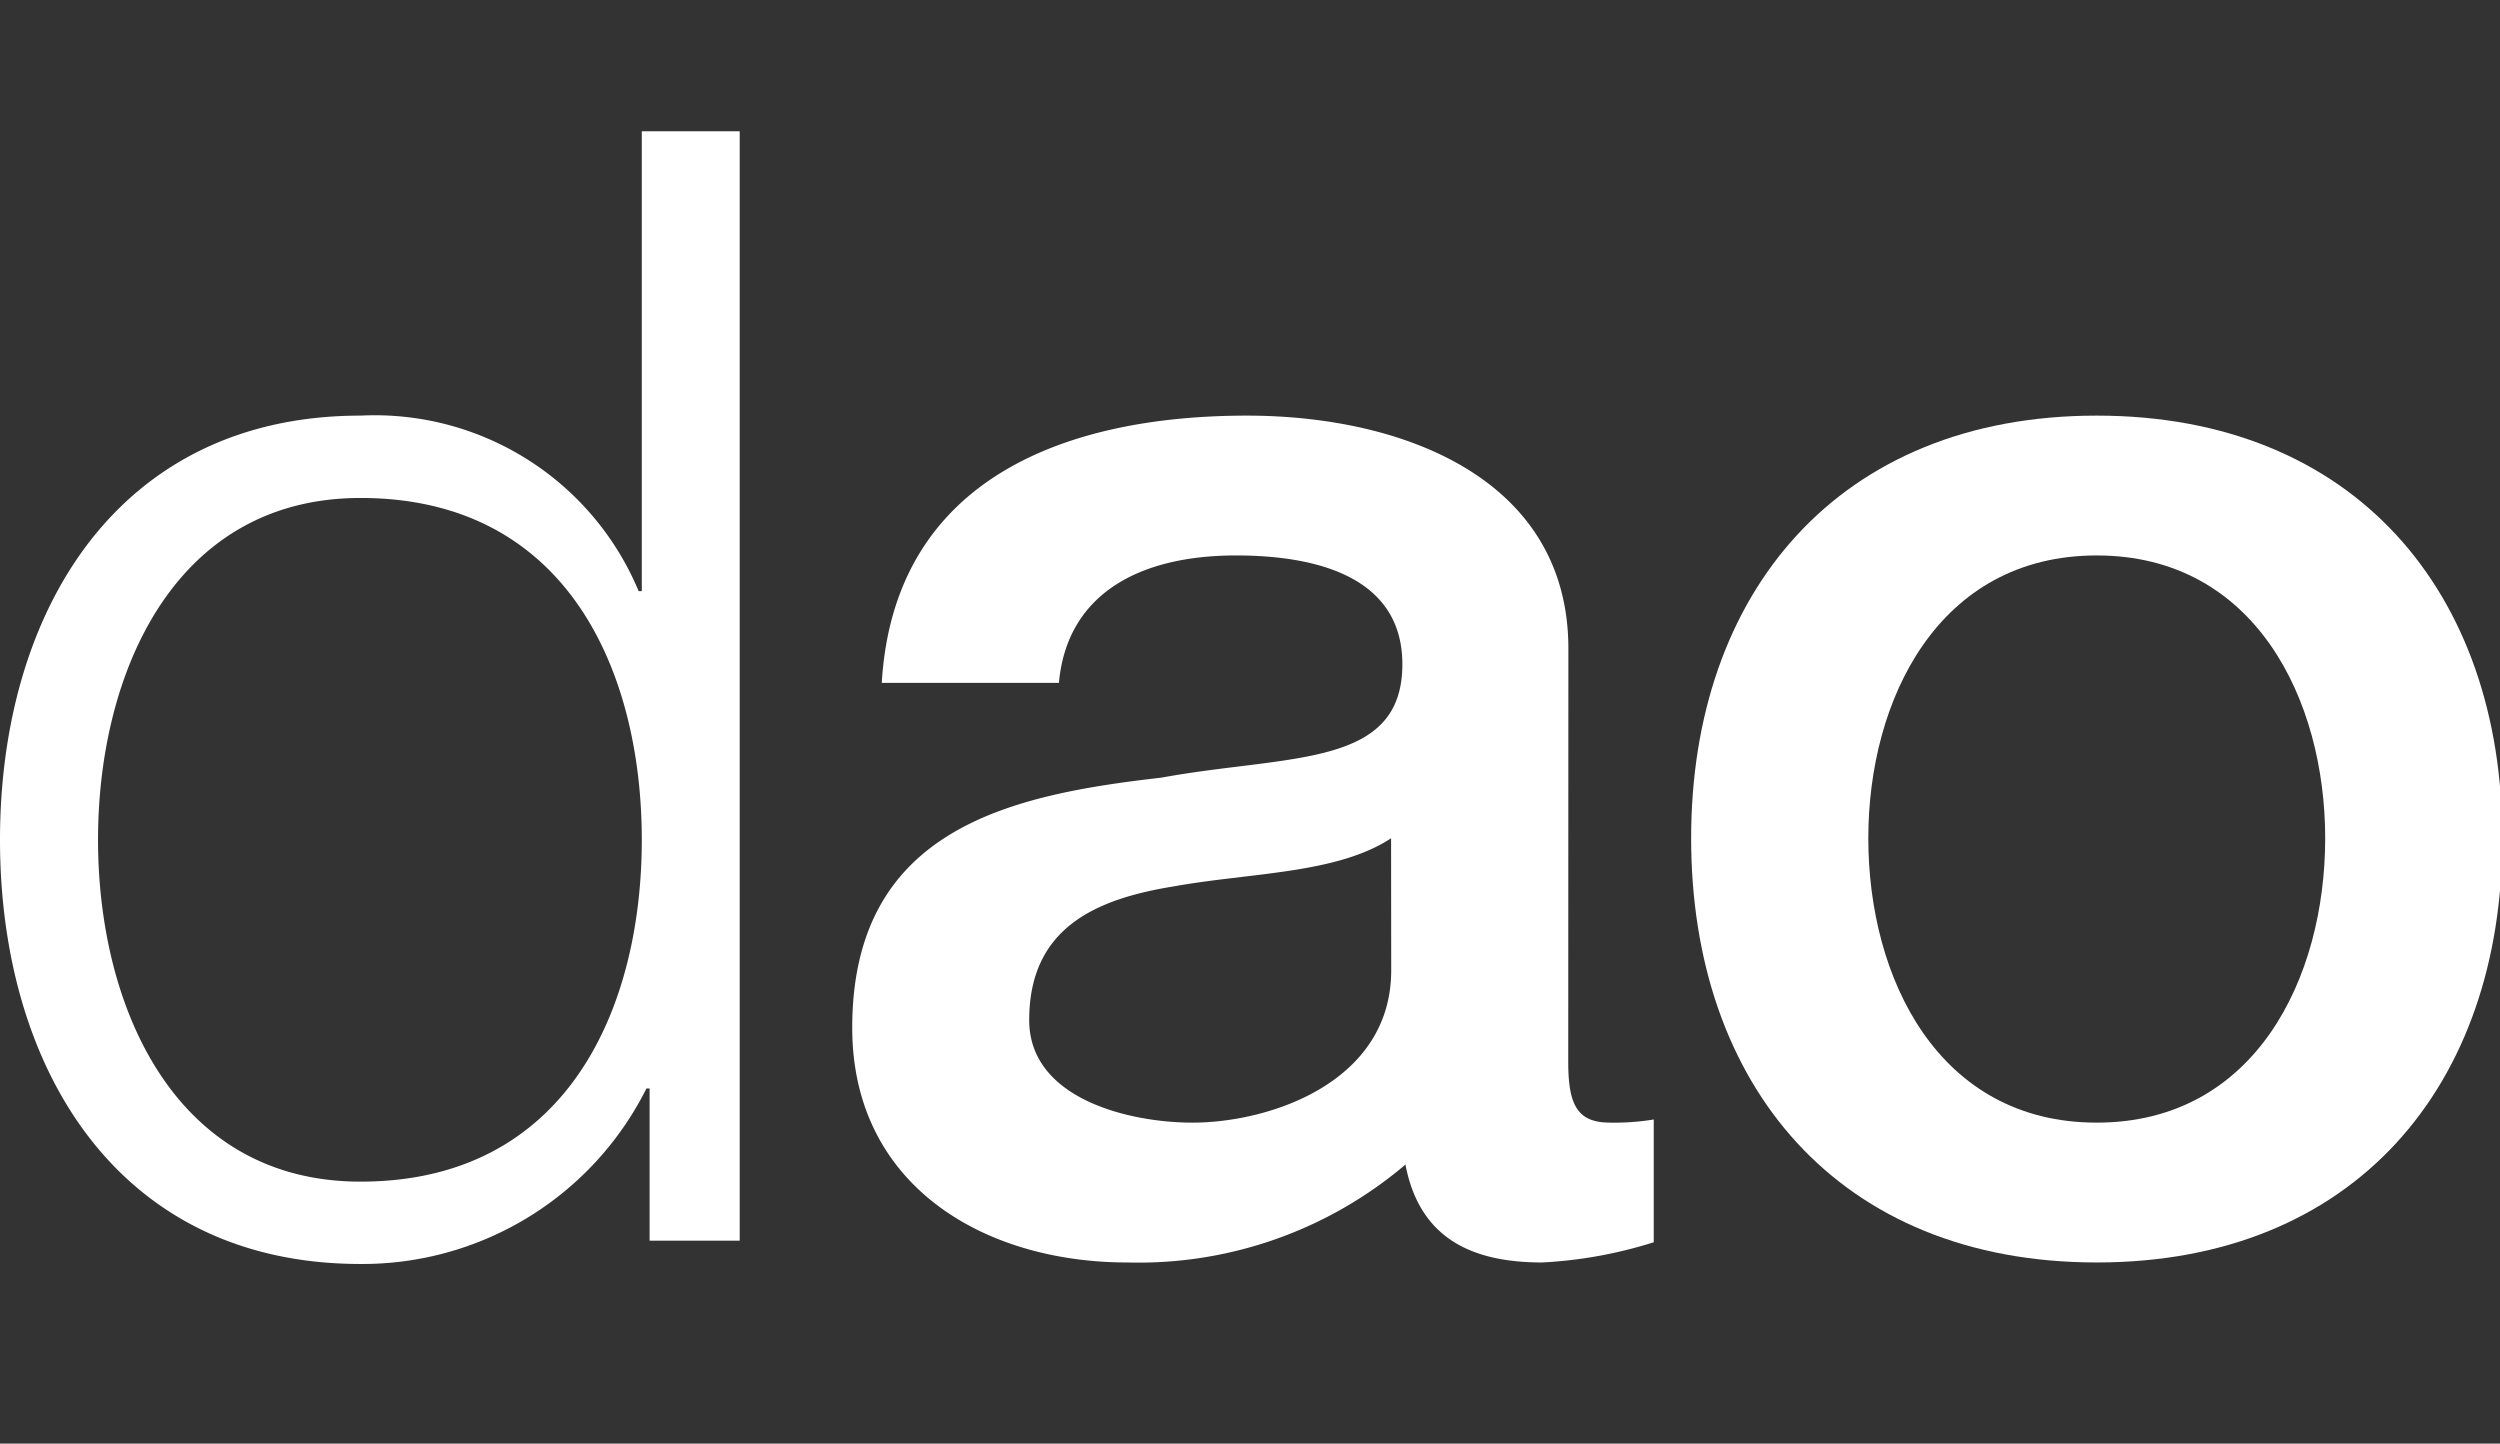
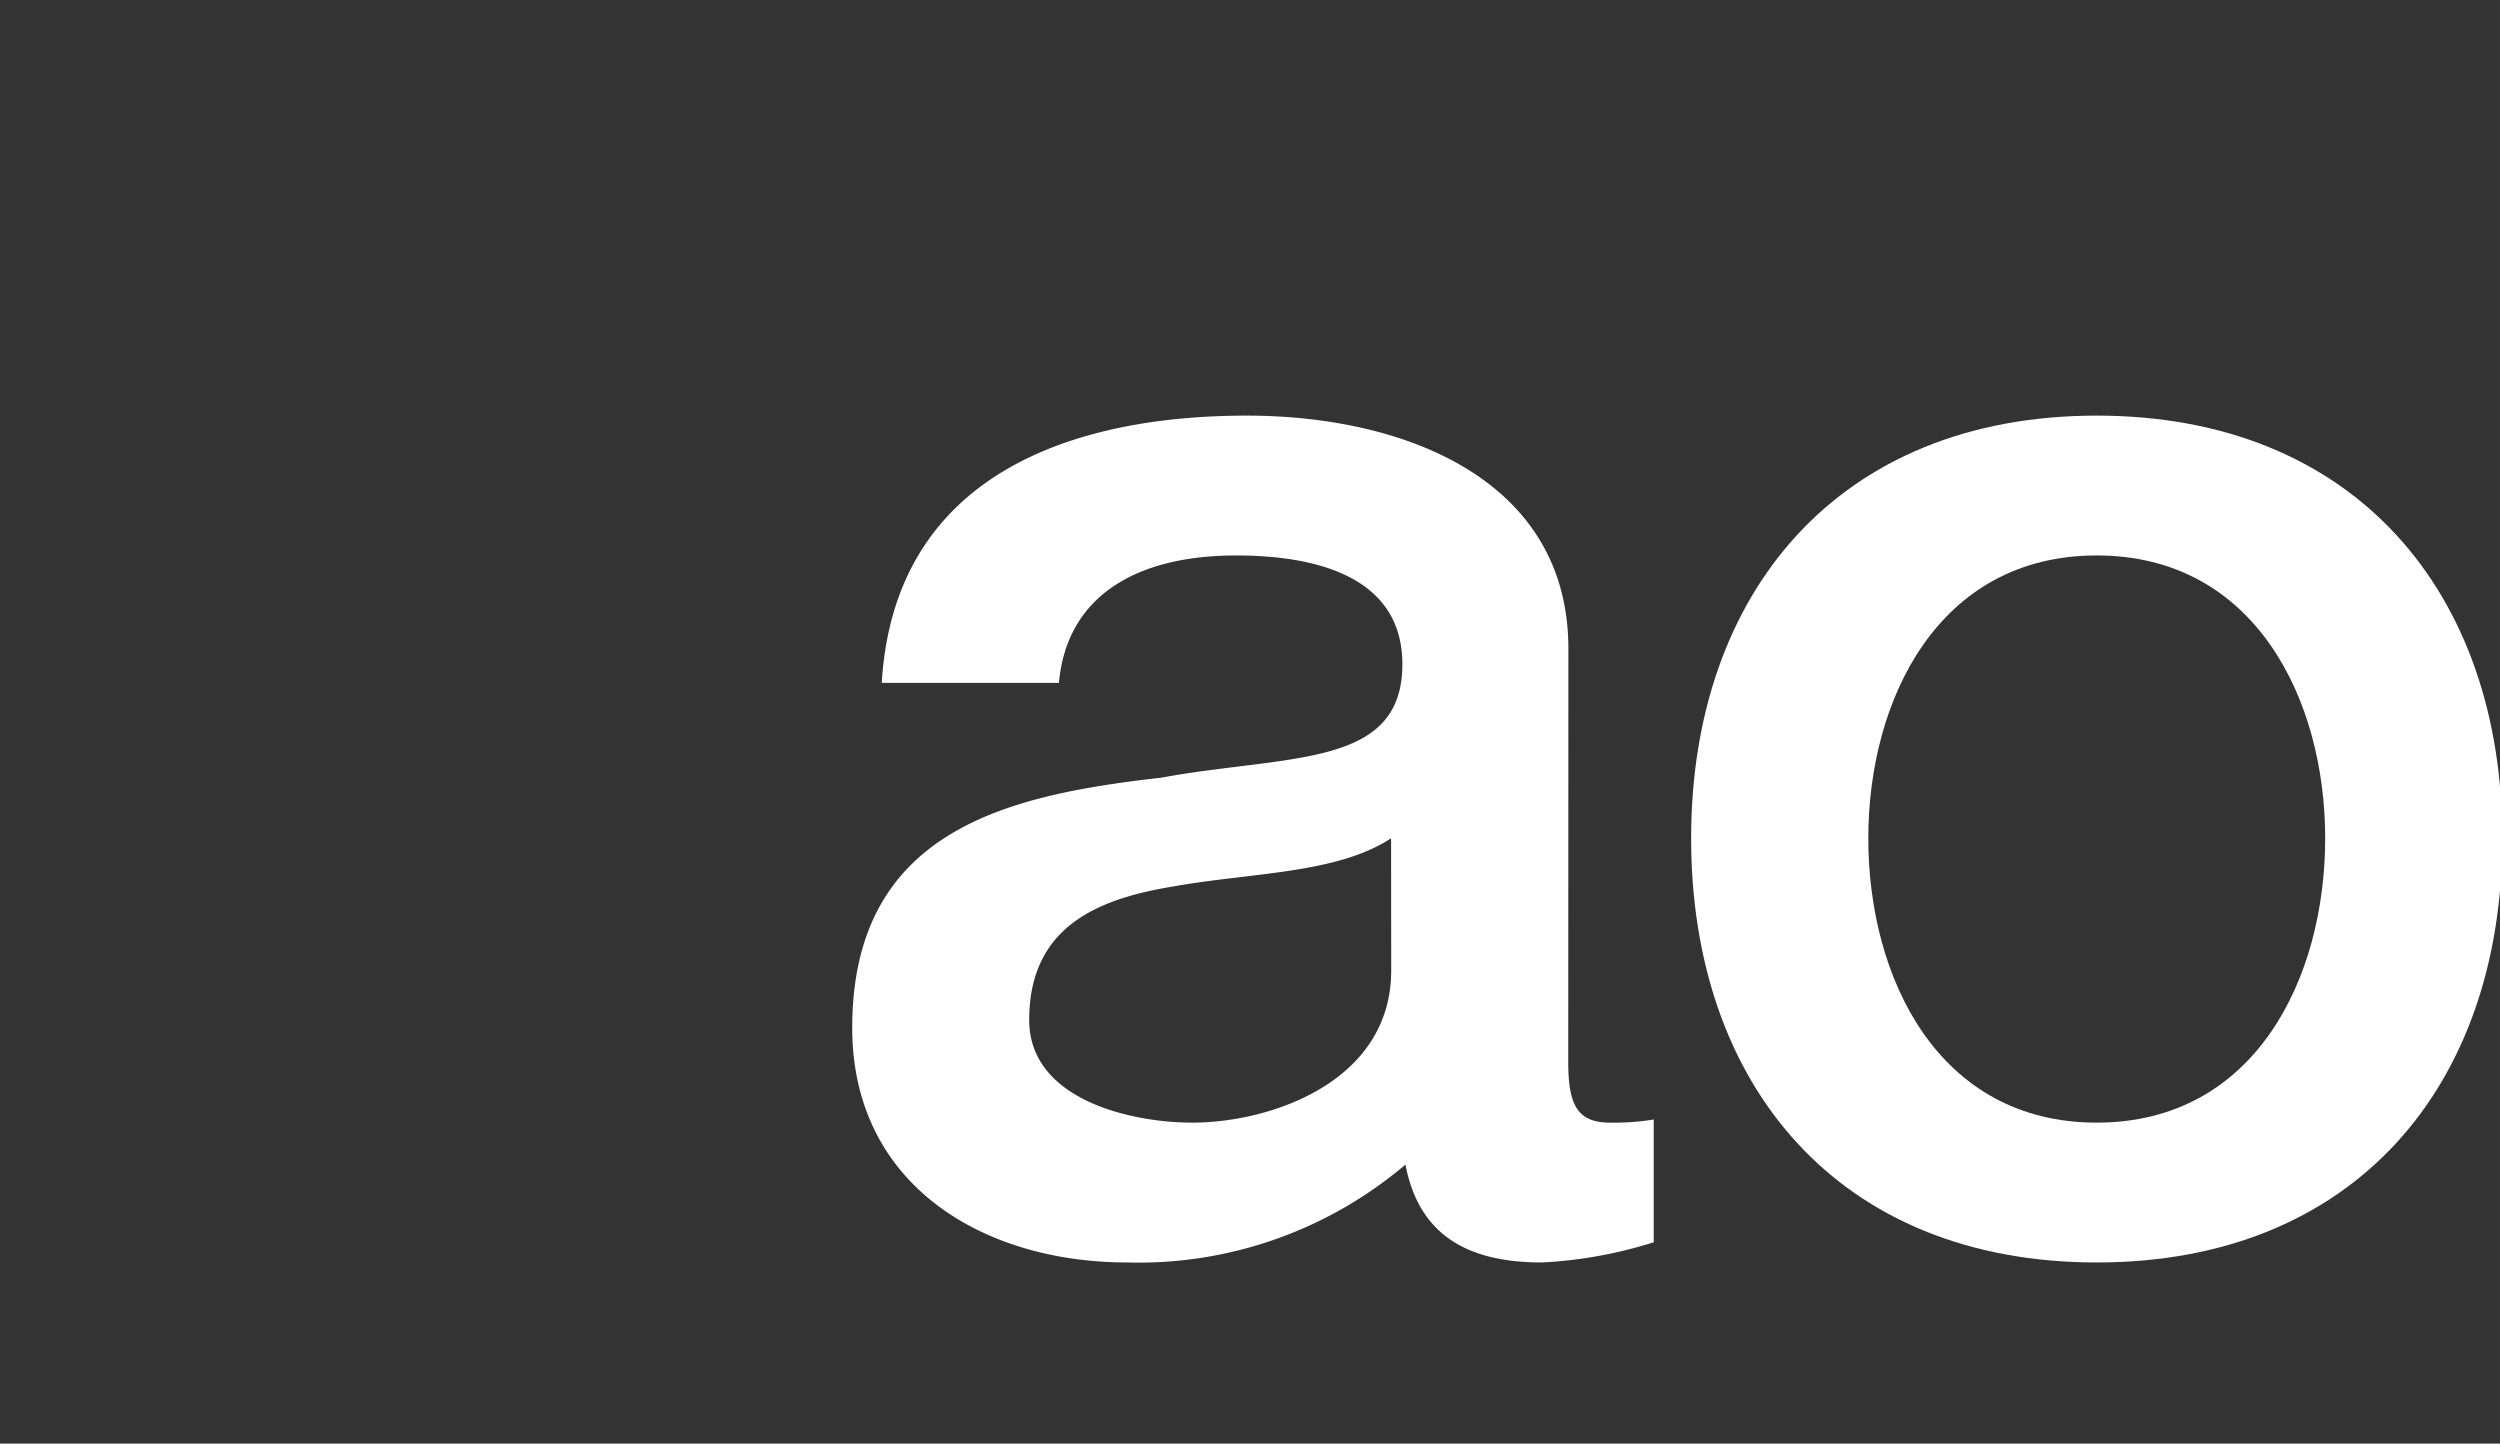
<svg xmlns="http://www.w3.org/2000/svg" width="38.1" height="22" viewBox="0 0 38.1 22">
  <rect x="0" y="0" width="38.1" height="22" fill="#333333" stroke="none" />
  <defs>
    <clipPath id="b">
      <rect width="38.1" height="22" />
    </clipPath>
  </defs>
  <g id="a" clip-path="url(#b)">
    <g transform="translate(0 632.985)">
-       <path d="M11.273-614.077H9.9v-2.32H9.852a4.84,4.84,0,0,1-4.358,2.675c-3.718,0-5.494-3.007-5.494-6.464s1.776-6.465,5.494-6.465a4.358,4.358,0,0,1,4.239,2.675h.048v-7.009h1.492Zm-5.779-.9c3.174,0,4.287-2.675,4.287-5.209s-1.113-5.21-4.287-5.21c-2.842,0-4,2.675-4,5.21S2.652-614.977,5.494-614.977Z" fill="#fff" />
      <path d="M23.9-616.8c0,.663.143.924.64.924a3.678,3.678,0,0,0,.663-.048v1.871a6.777,6.777,0,0,1-1.7.308c-1.09,0-1.871-.379-2.084-1.492a6.28,6.28,0,0,1-4.239,1.492c-2.2,0-4.192-1.184-4.192-3.576,0-3.055,2.44-3.552,4.713-3.813,1.942-.355,3.671-.142,3.671-1.728,0-1.4-1.445-1.658-2.534-1.658-1.516,0-2.581.616-2.7,1.942h-2.7c.189-3.15,2.865-4.073,5.564-4.073,2.393,0,4.9.97,4.9,3.551Zm-2.7-3.41c-.829.545-2.132.521-3.315.734-1.161.189-2.2.616-2.2,2.037,0,1.208,1.539,1.563,2.486,1.563,1.184,0,3.031-.616,3.031-2.321Z" fill="#fff" />
-       <path d="M25.773-620.21c0-3.742,2.25-6.441,6.181-6.441s6.181,2.7,6.181,6.441c0,3.765-2.249,6.465-6.181,6.465S25.773-616.445,25.773-620.21Zm9.663,0c0-2.108-1.066-4.31-3.482-4.31s-3.481,2.2-3.481,4.31c0,2.131,1.066,4.334,3.481,4.334S35.436-618.079,35.436-620.21Z" fill="#fff" />
+       <path d="M25.773-620.21c0-3.742,2.25-6.441,6.181-6.441s6.181,2.7,6.181,6.441c0,3.765-2.249,6.465-6.181,6.465S25.773-616.445,25.773-620.21Zm9.663,0c0-2.108-1.066-4.31-3.482-4.31s-3.481,2.2-3.481,4.31c0,2.131,1.066,4.334,3.481,4.334S35.436-618.079,35.436-620.21" fill="#fff" />
    </g>
  </g>
</svg>